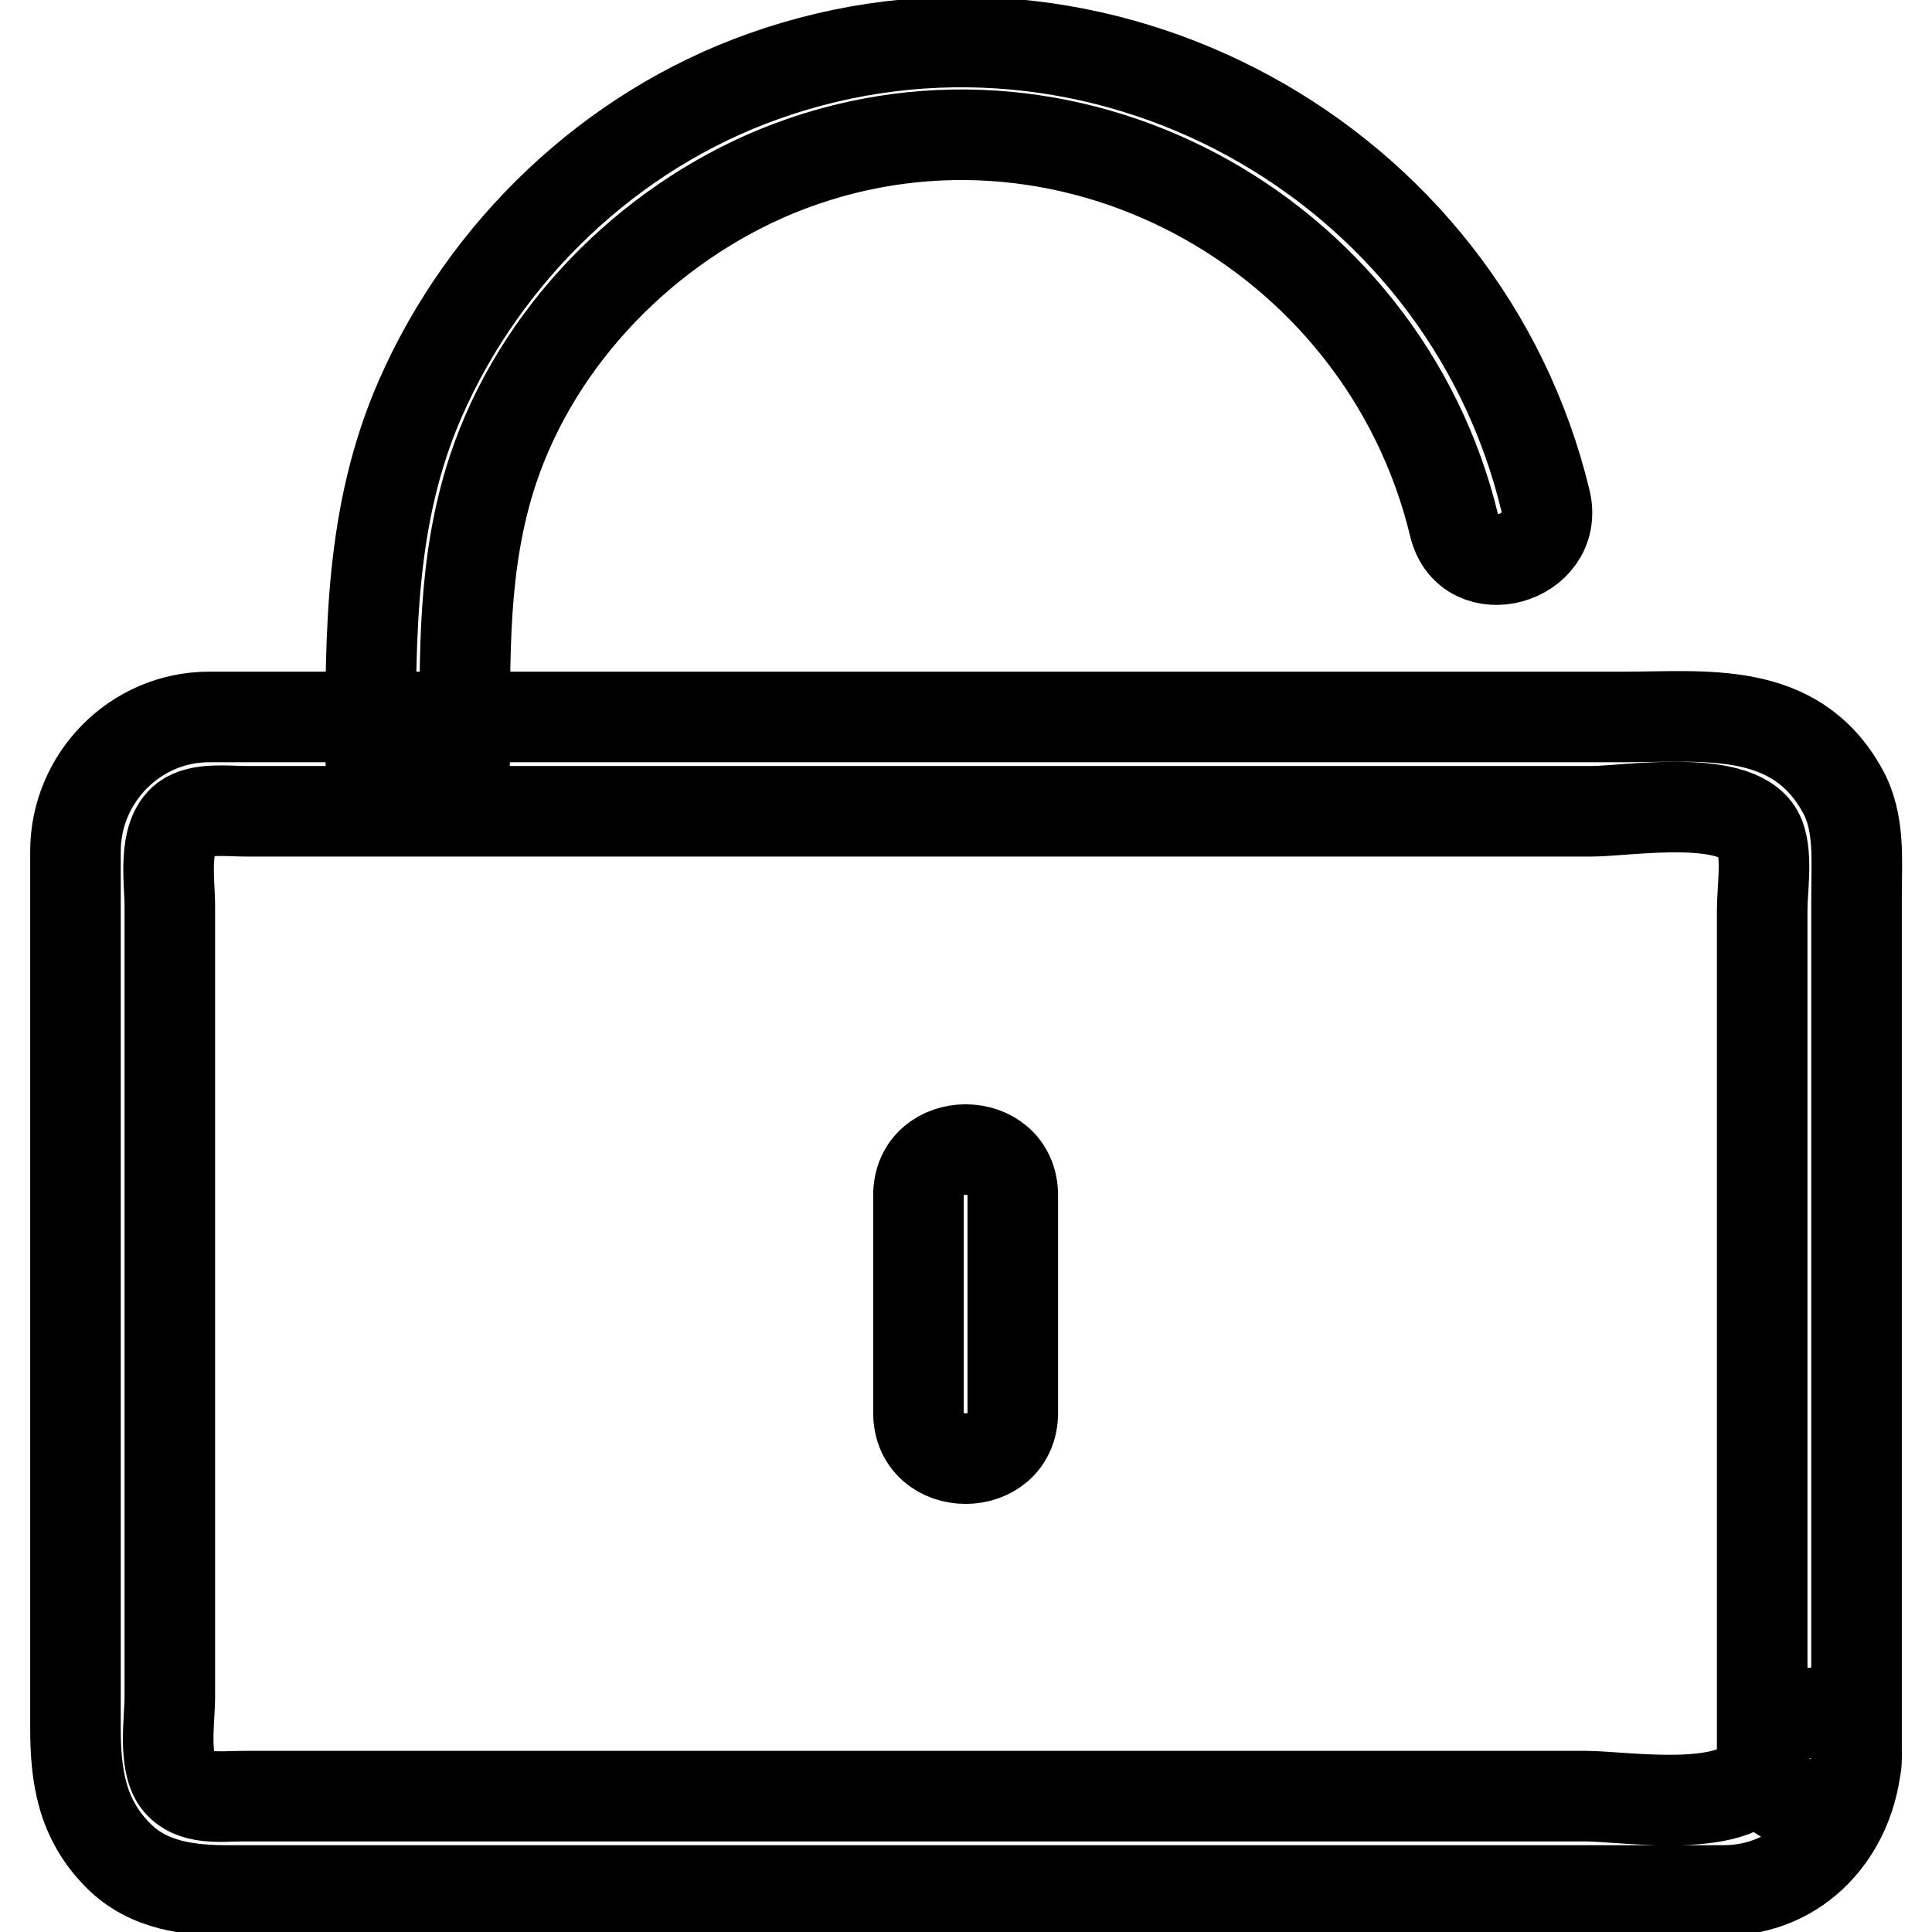
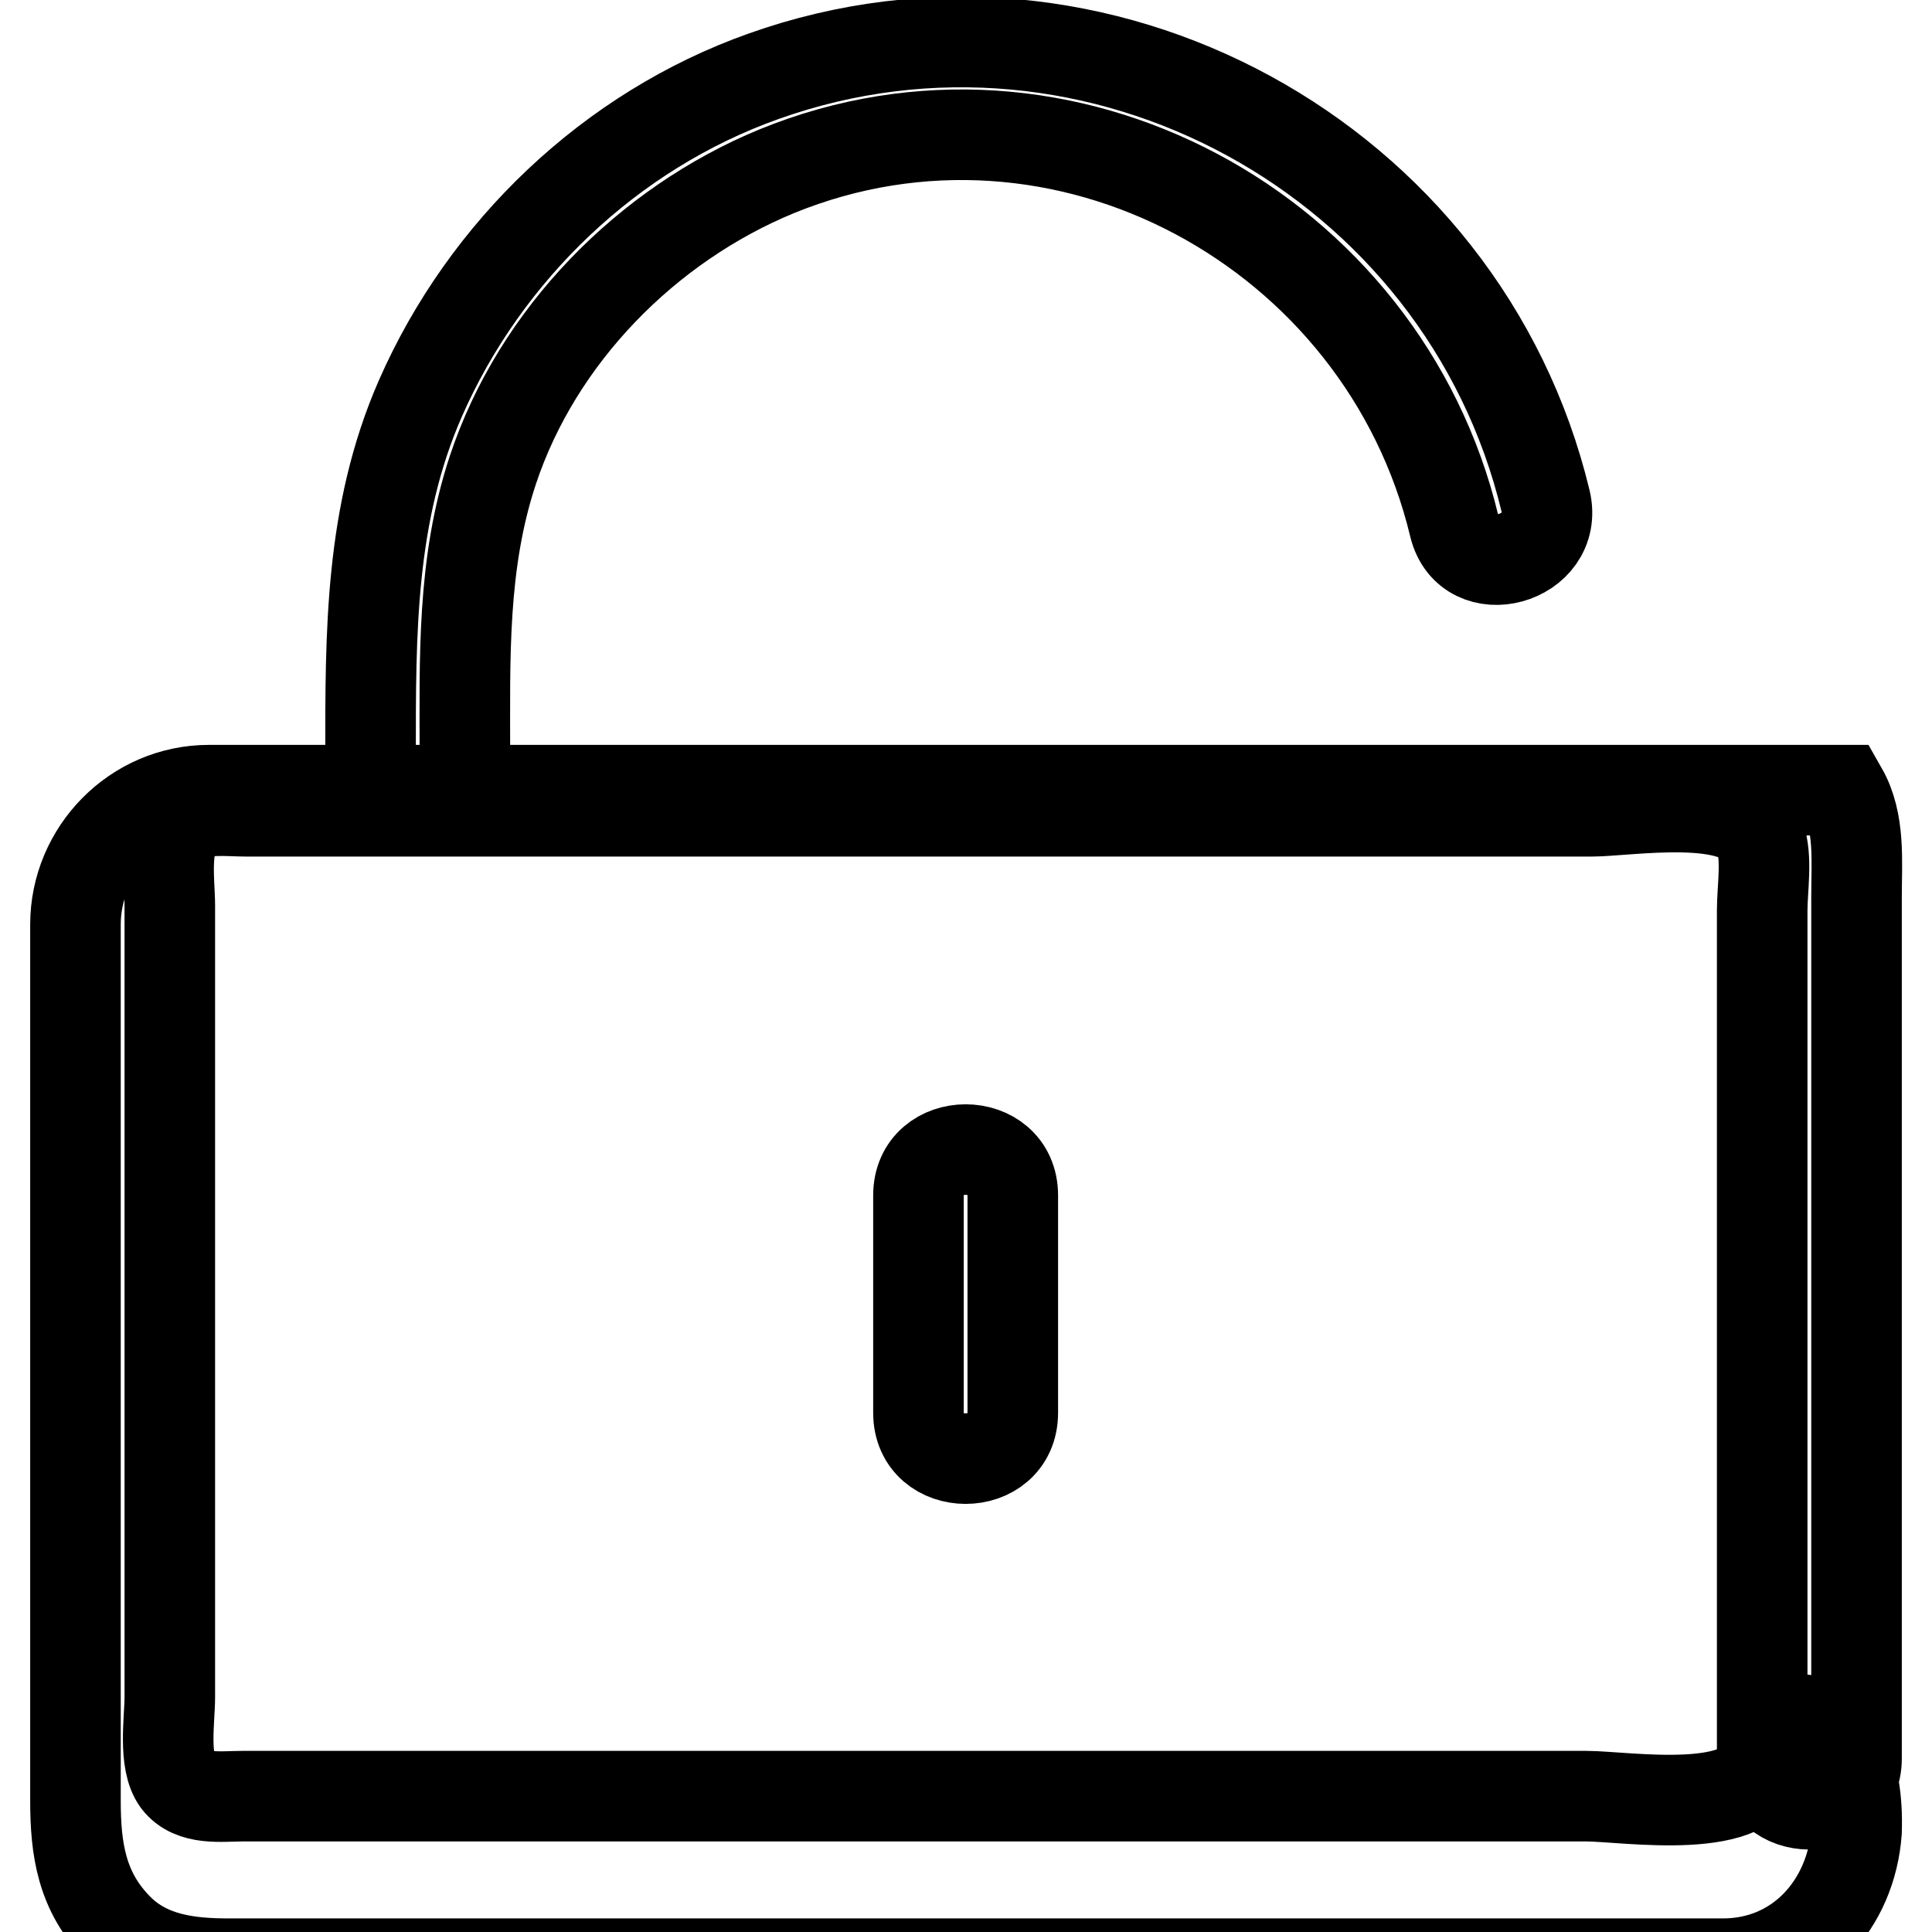
<svg xmlns="http://www.w3.org/2000/svg" version="1.1" x="0px" y="0px" viewBox="0 0 256 256" enable-background="new 0 0 256 256" xml:space="preserve">
  <g>
-     <path stroke-width="12" fill-opacity="0" stroke="#000000" d="M233.5,233c-0.6,7.9-18.2,5-23.3,5h-178c-2.9,0-6.7,0.6-8.7-2c-1.9-2.6-1-8.2-1-11.1v-22.7v-59.8V120 c0-3.3-1-9.2,2-11.5c2-1.5,5.7-1,8.1-1h178.3c4.7,0,20-2.6,22.3,3.4c1,2.7,0.3,6.9,0.3,9.7v22.7V233c0,8.1,12.5,8.1,12.5,0v-92.8 v-21.4c0-4.7,0.5-9.9-1.9-14.1C237.8,93.4,226,95,215.1,95H27.7c-9.8,0-17.7,8.1-17.7,17.8v116.1c0,6.4,0.8,12.1,5.7,17 c4,4,9.4,4.6,14.6,4.6h198c10.1,0,17-7.9,17.7-17.5C246.6,224.9,234,225,233.5,233L233.5,233z M61.6,100.2c0-13-0.4-25.5,3.7-37.9 c5.9-17.8,20.4-32.5,37.6-39.6c37.9-15.5,80.4,7.8,89.8,47c1.9,7.8,13.9,4.5,12.1-3.3C193.9,21,145.3-5.6,101.2,10.1 c-20.3,7.2-36.9,23.1-45.5,42.7c-6.7,15.3-6.6,31.1-6.6,47.4C49.1,108.3,61.6,108.3,61.6,100.2L61.6,100.2z M121.7,158.4v28.8 c0,8.1,12.5,8.1,12.5,0v-28.8C134.2,150.3,121.7,150.3,121.7,158.4z" />
+     <path stroke-width="12" fill-opacity="0" stroke="#000000" d="M233.5,233c-0.6,7.9-18.2,5-23.3,5h-178c-2.9,0-6.7,0.6-8.7-2c-1.9-2.6-1-8.2-1-11.1v-22.7v-59.8V120 c0-3.3-1-9.2,2-11.5c2-1.5,5.7-1,8.1-1h178.3c4.7,0,20-2.6,22.3,3.4c1,2.7,0.3,6.9,0.3,9.7v22.7V233c0,8.1,12.5,8.1,12.5,0v-92.8 v-21.4c0-4.7,0.5-9.9-1.9-14.1H27.7c-9.8,0-17.7,8.1-17.7,17.8v116.1c0,6.4,0.8,12.1,5.7,17 c4,4,9.4,4.6,14.6,4.6h198c10.1,0,17-7.9,17.7-17.5C246.6,224.9,234,225,233.5,233L233.5,233z M61.6,100.2c0-13-0.4-25.5,3.7-37.9 c5.9-17.8,20.4-32.5,37.6-39.6c37.9-15.5,80.4,7.8,89.8,47c1.9,7.8,13.9,4.5,12.1-3.3C193.9,21,145.3-5.6,101.2,10.1 c-20.3,7.2-36.9,23.1-45.5,42.7c-6.7,15.3-6.6,31.1-6.6,47.4C49.1,108.3,61.6,108.3,61.6,100.2L61.6,100.2z M121.7,158.4v28.8 c0,8.1,12.5,8.1,12.5,0v-28.8C134.2,150.3,121.7,150.3,121.7,158.4z" />
  </g>
</svg>